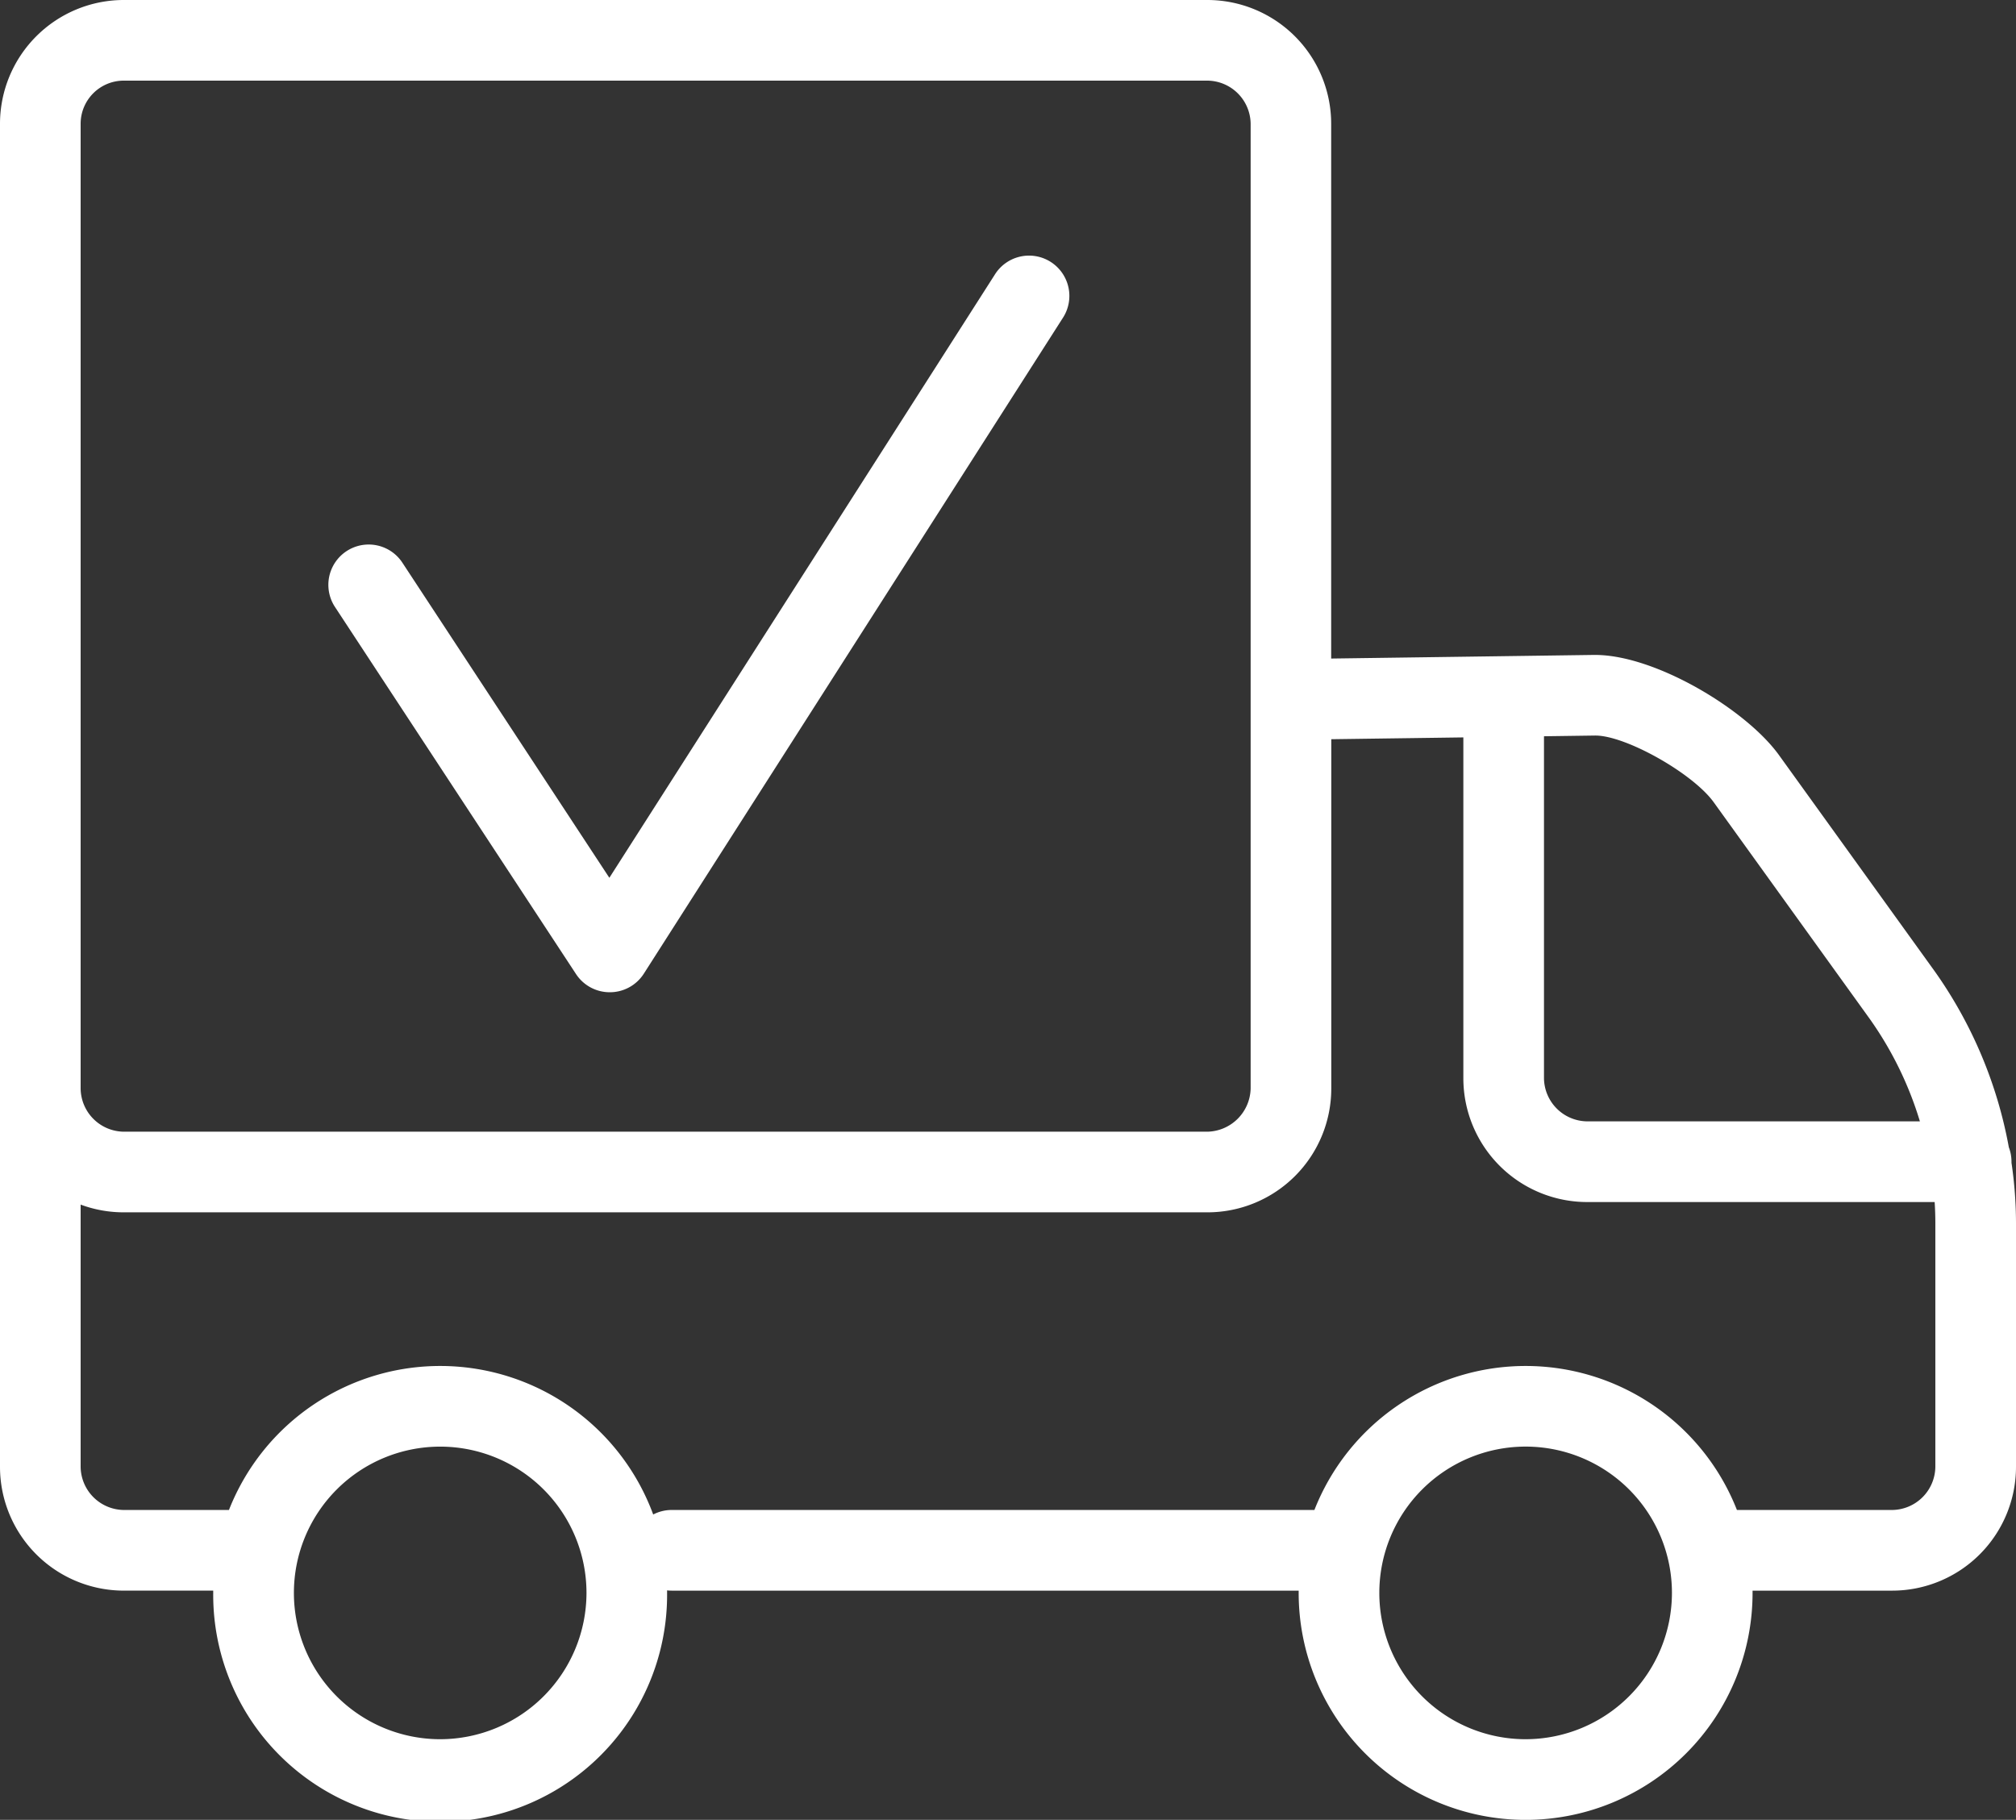
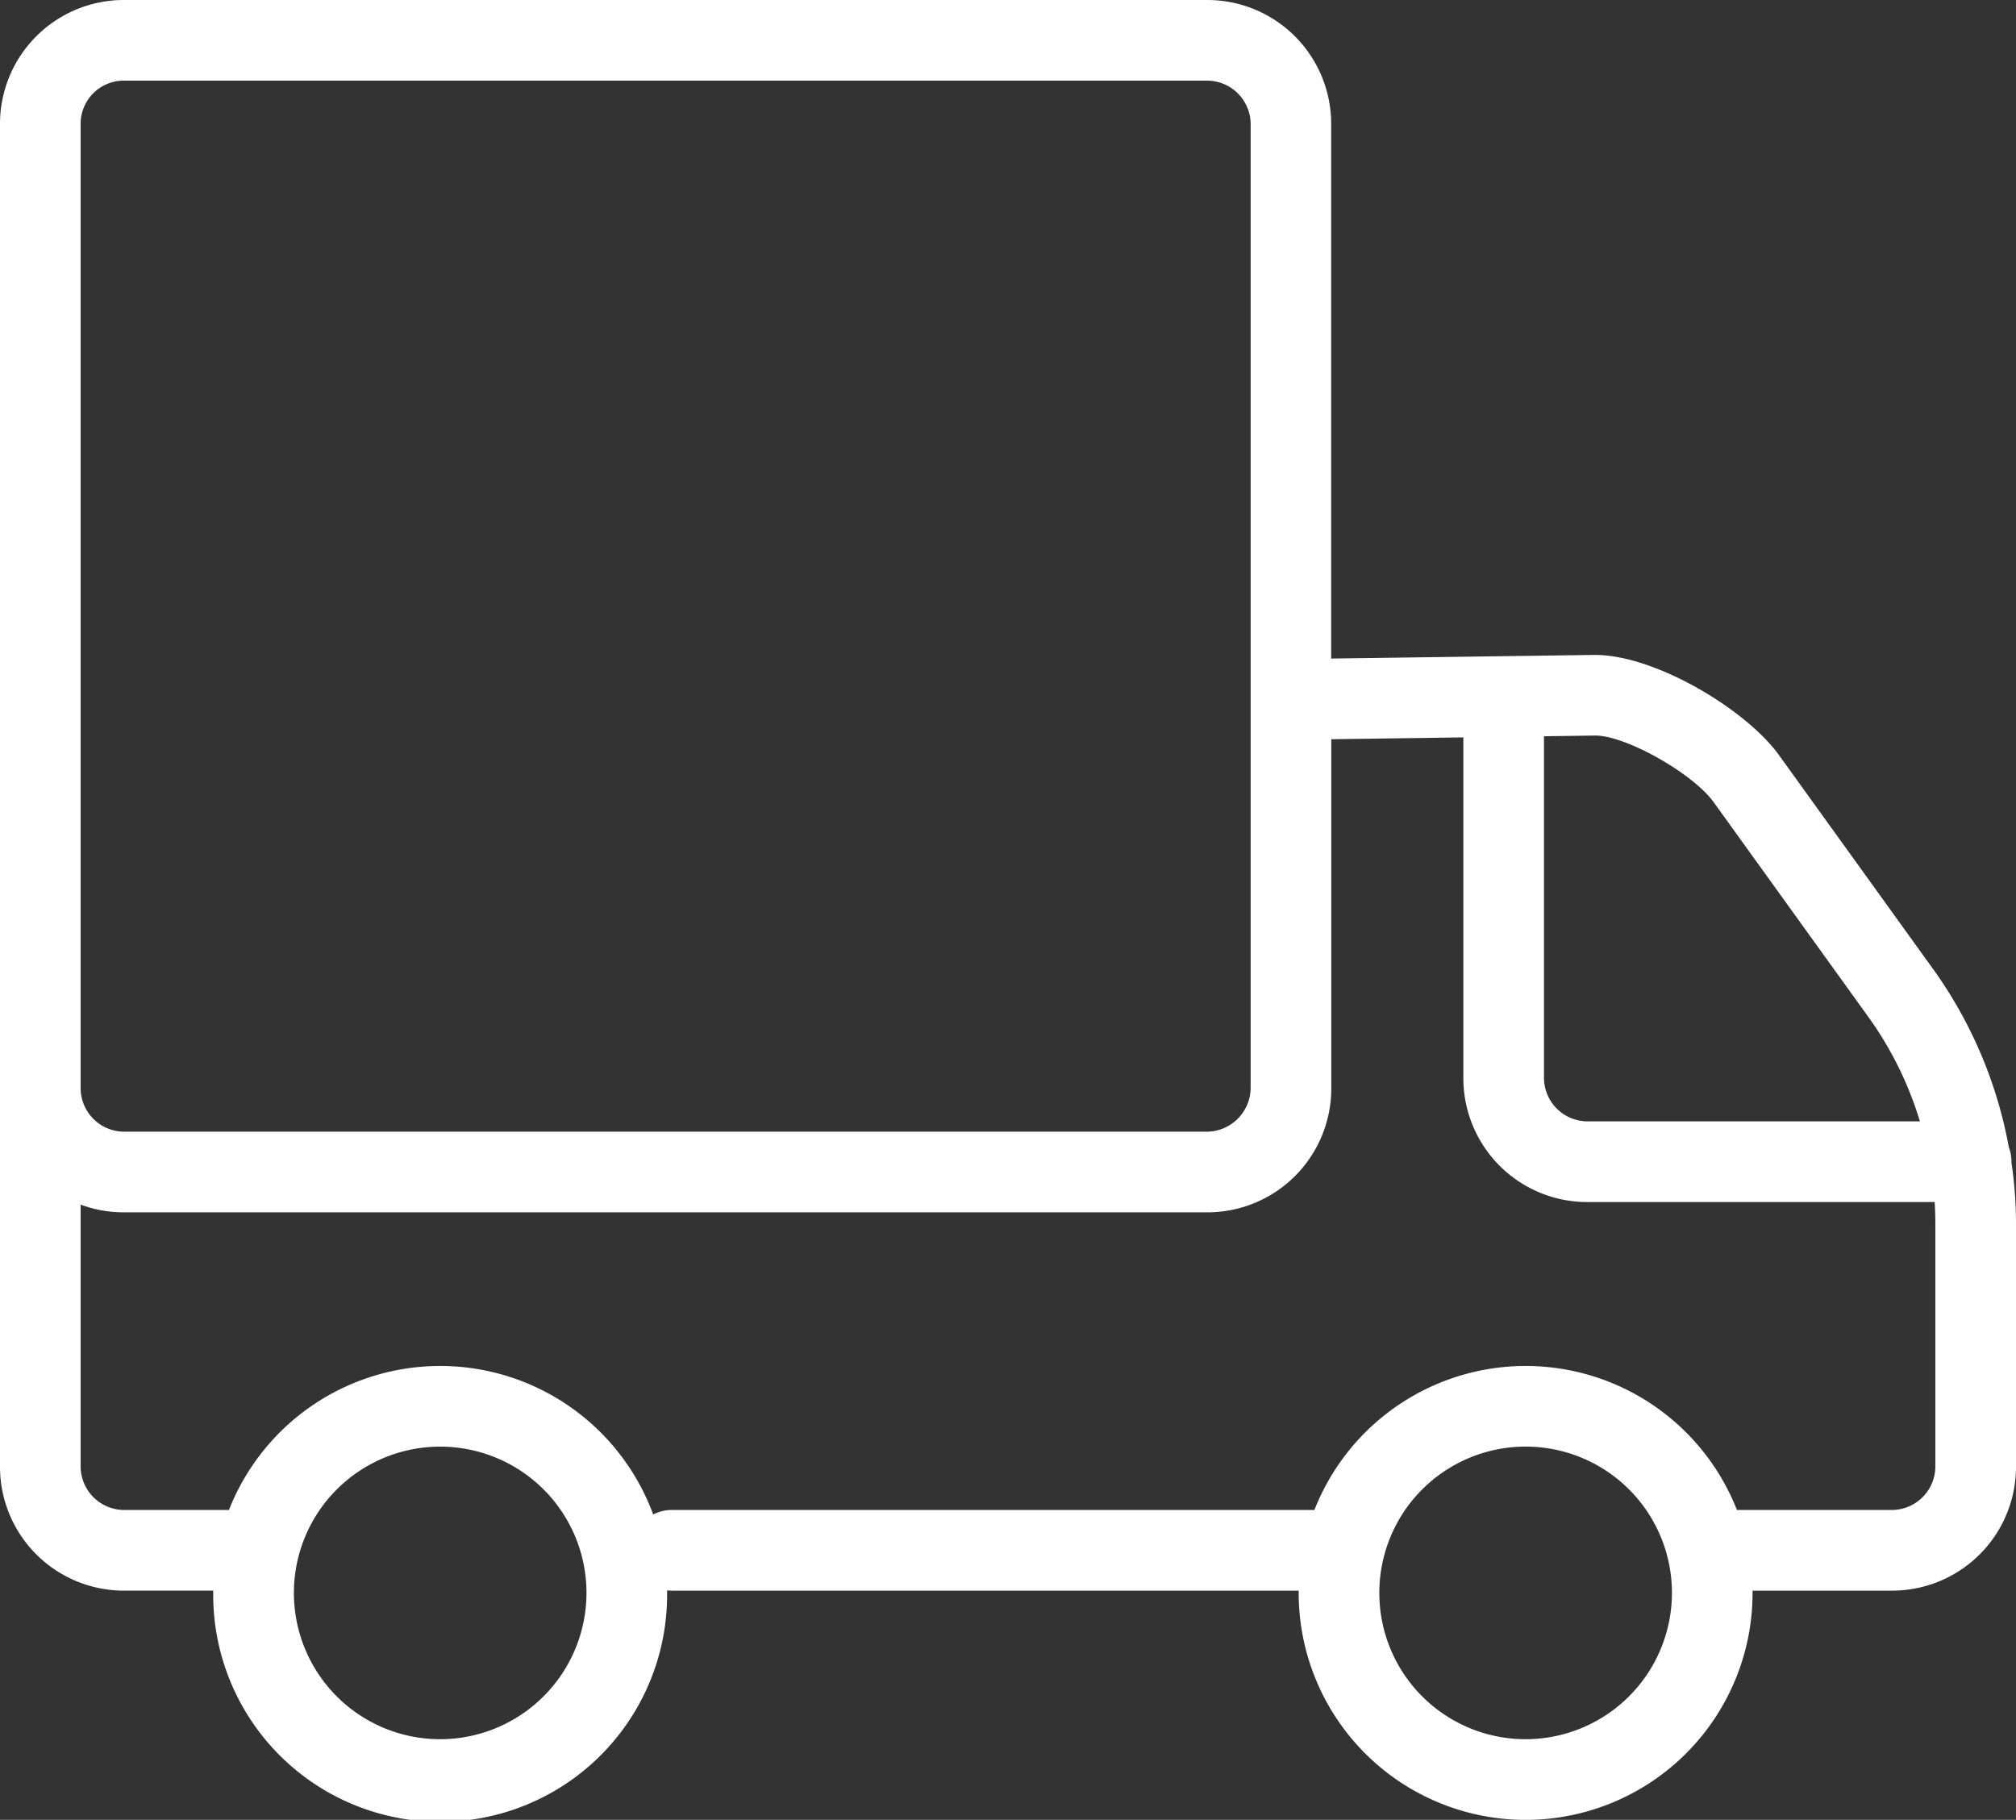
<svg xmlns="http://www.w3.org/2000/svg" width="119.381" height="107.769" viewBox="0 0 119.381 107.769">
  <rect x="0" y="0" width="119.381" height="107.769" fill="#333333" stroke="none" />
  <g id="Group_386" data-name="Group 386" transform="translate(-6526.697 -2321.023)">
    <path id="Path_18549" data-name="Path 18549" d="M597.9,136.282c0-.029,0-.058,0-.088a2.382,2.382,0,0,0-.157-.853,26.1,26.1,0,0,0-4.4-10.437l-9.213-12.79c-1.939-2.69-7.317-5.93-10.887-5.93h-.08l-15.549.214V74.726a7.334,7.334,0,0,0-7.326-7.326H486.112a7.334,7.334,0,0,0-7.326,7.326v79.542a7.334,7.334,0,0,0,7.326,7.326h5.3c0,.045,0,.09,0,.136a13.439,13.439,0,1,0,26.877,0q0-.076,0-.151a2.429,2.429,0,0,0,.274.016h37.126c0,.045,0,.09,0,.136a13.439,13.439,0,1,0,26.878,0c0-.045,0-.091,0-.136h8.274a7.334,7.334,0,0,0,7.326-7.326V139.846a24.658,24.658,0,0,0-.263-3.563M570.216,111l3.019-.042h.029c1.795,0,5.765,2.235,7,3.946l9.212,12.79a20.928,20.928,0,0,1,3,6.111H572.766a2.585,2.585,0,0,1-2.55-2.551ZM483.561,74.726a2.554,2.554,0,0,1,2.551-2.551h64.182a2.585,2.585,0,0,1,2.551,2.551v57.14a2.618,2.618,0,0,1-2.551,2.551H486.112a2.585,2.585,0,0,1-2.551-2.551Zm21.292,95.667a8.663,8.663,0,1,1,8.663-8.664,8.674,8.674,0,0,1-8.663,8.664m64.276,0a8.664,8.664,0,1,1,8.664-8.664,8.673,8.673,0,0,1-8.664,8.664m24.262-16.126a2.585,2.585,0,0,1-2.55,2.551h-9.2a13.44,13.44,0,0,0-25.02,0H518.566a2.378,2.378,0,0,0-1.1.268,13.44,13.44,0,0,0-25.122-.268h-6.232a2.585,2.585,0,0,1-2.551-2.551V138.734a7.291,7.291,0,0,0,2.551.458h64.182a7.334,7.334,0,0,0,7.326-7.326V111.175l7.821-.107v20.189a7.334,7.334,0,0,0,7.326,7.326H593.35q.041.633.041,1.264Z" transform="translate(6047.911 2253.623)" fill="#fff" />
-     <path id="Path_18550" data-name="Path 18550" d="M550.405,154.39a2.387,2.387,0,0,0,2,1.077h.015a2.386,2.386,0,0,0,2-1.1l24.8-38.812a2.388,2.388,0,1,0-4.024-2.571l-22.817,35.706L540.1,129.995a2.388,2.388,0,0,0-3.991,2.622Z" transform="translate(6010.402 2224.315)" fill="#fff" />
  </g>
</svg>